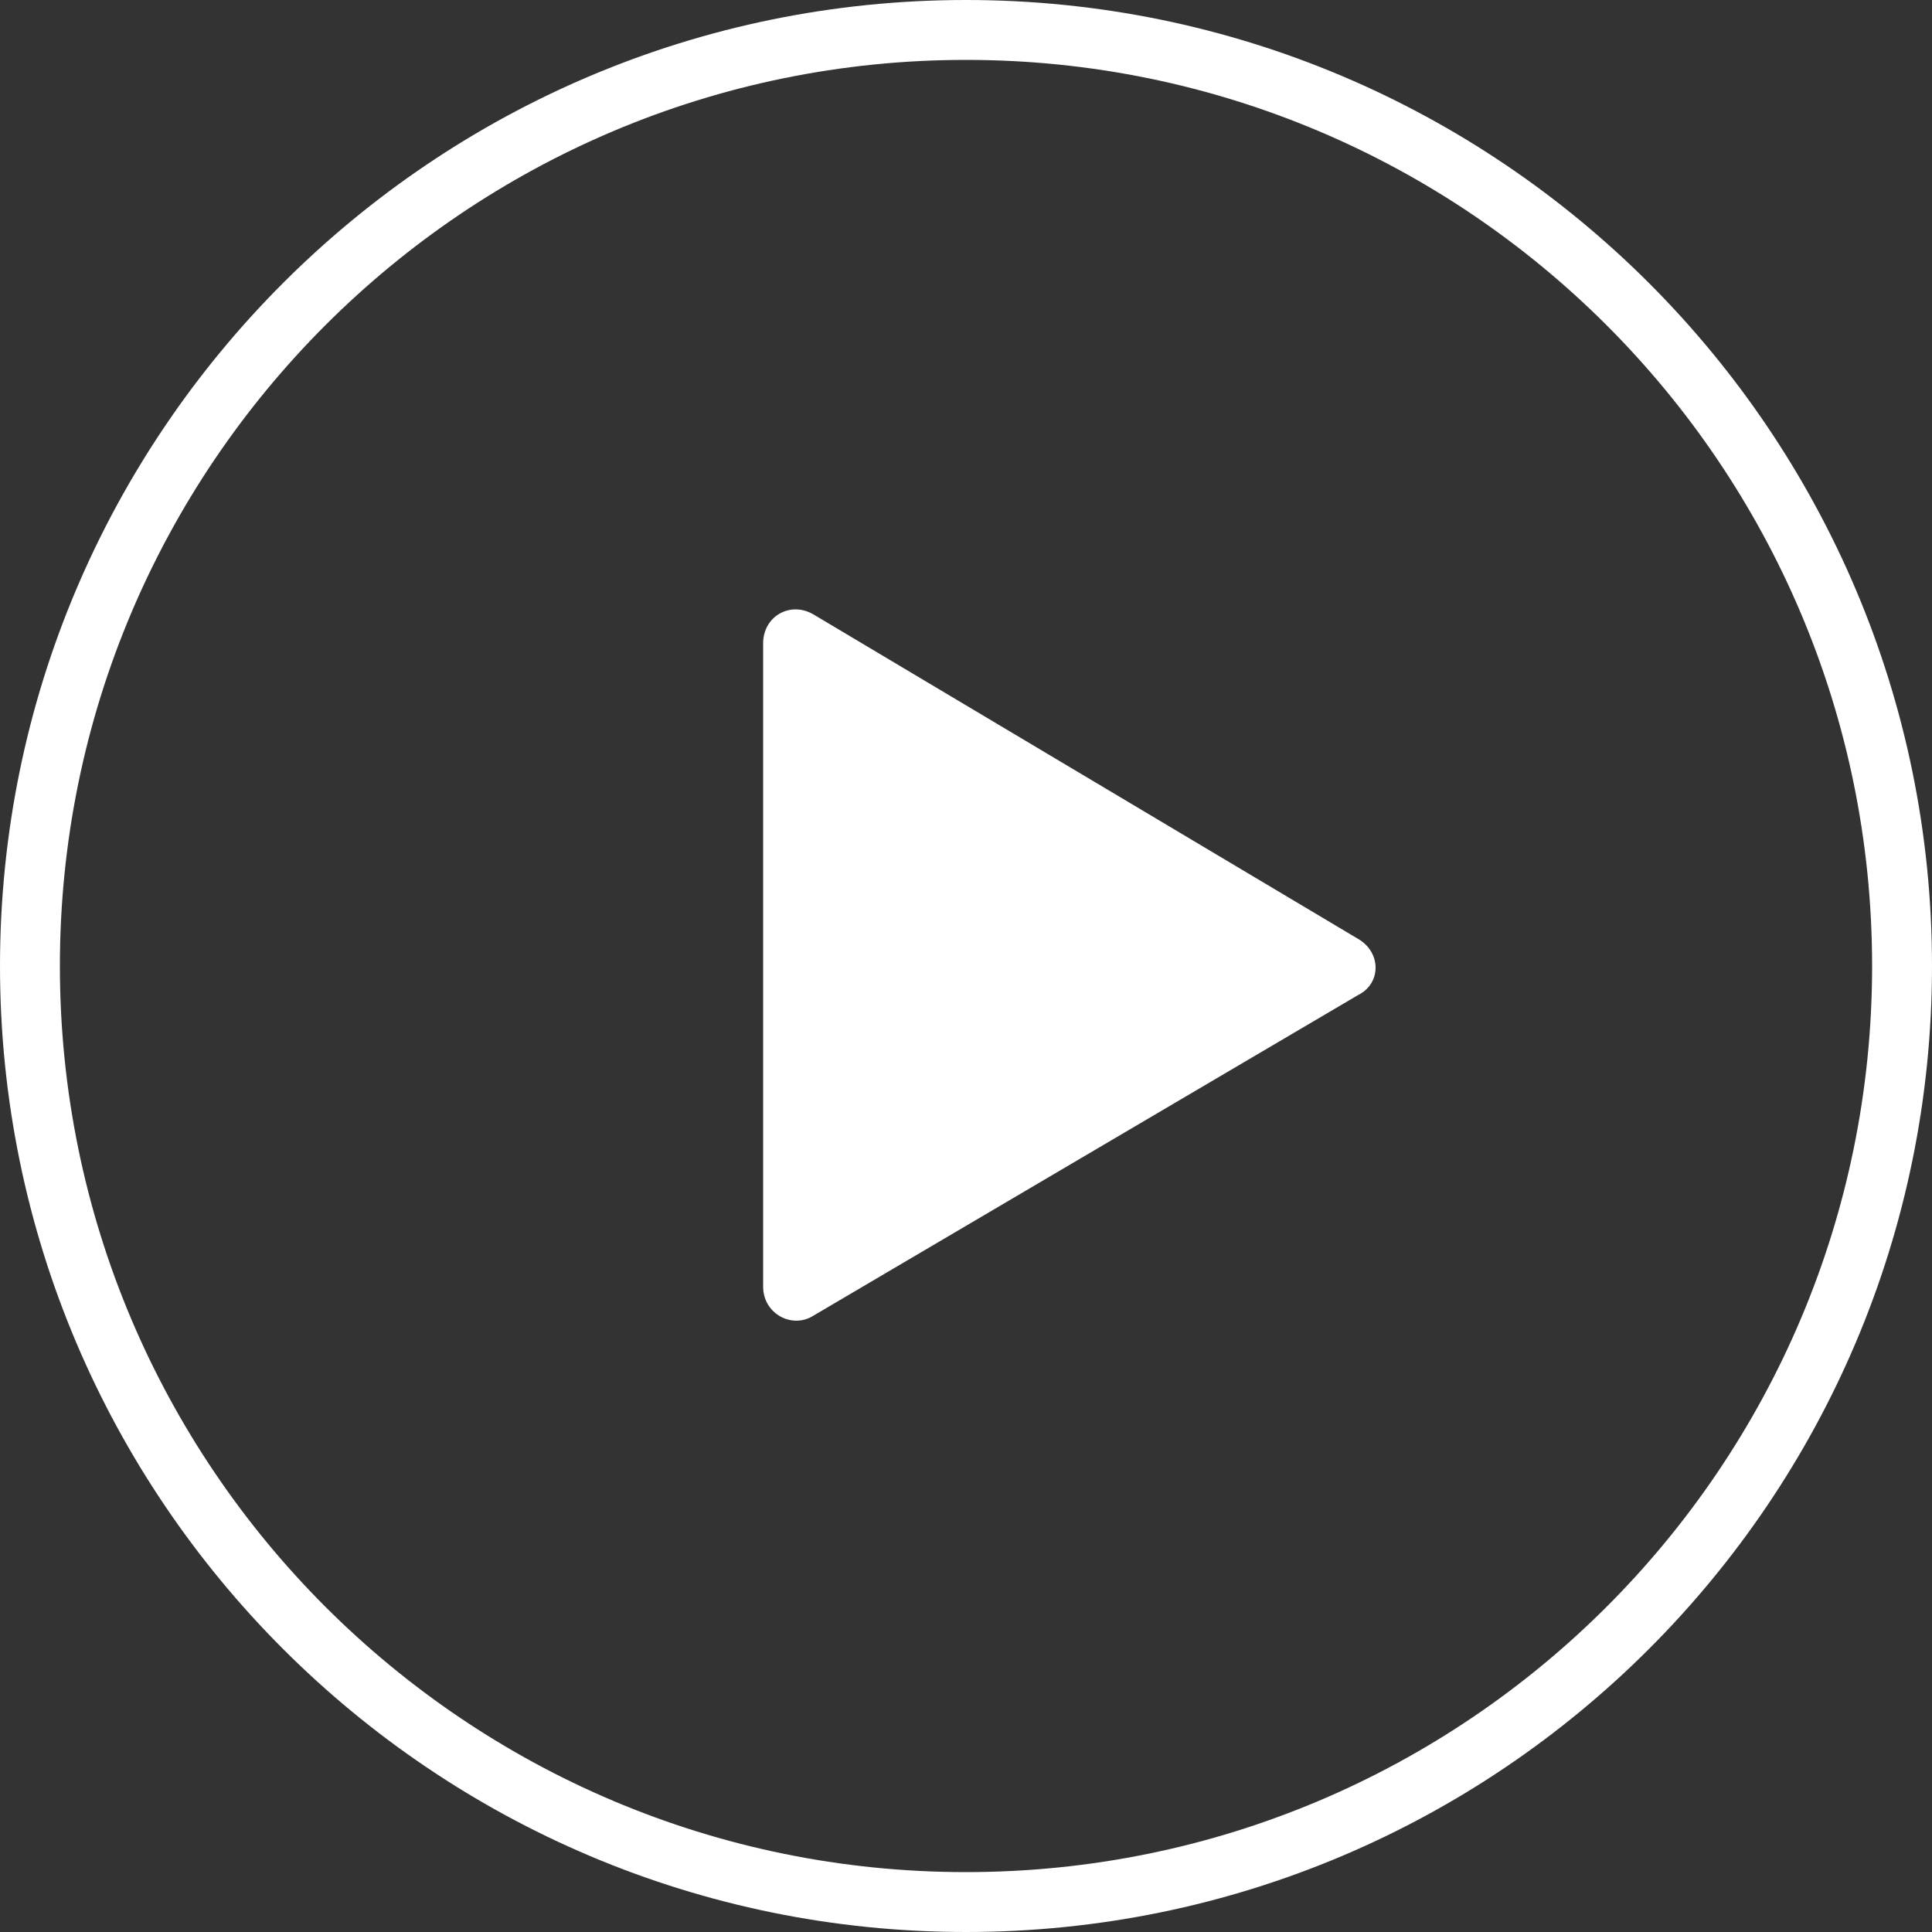
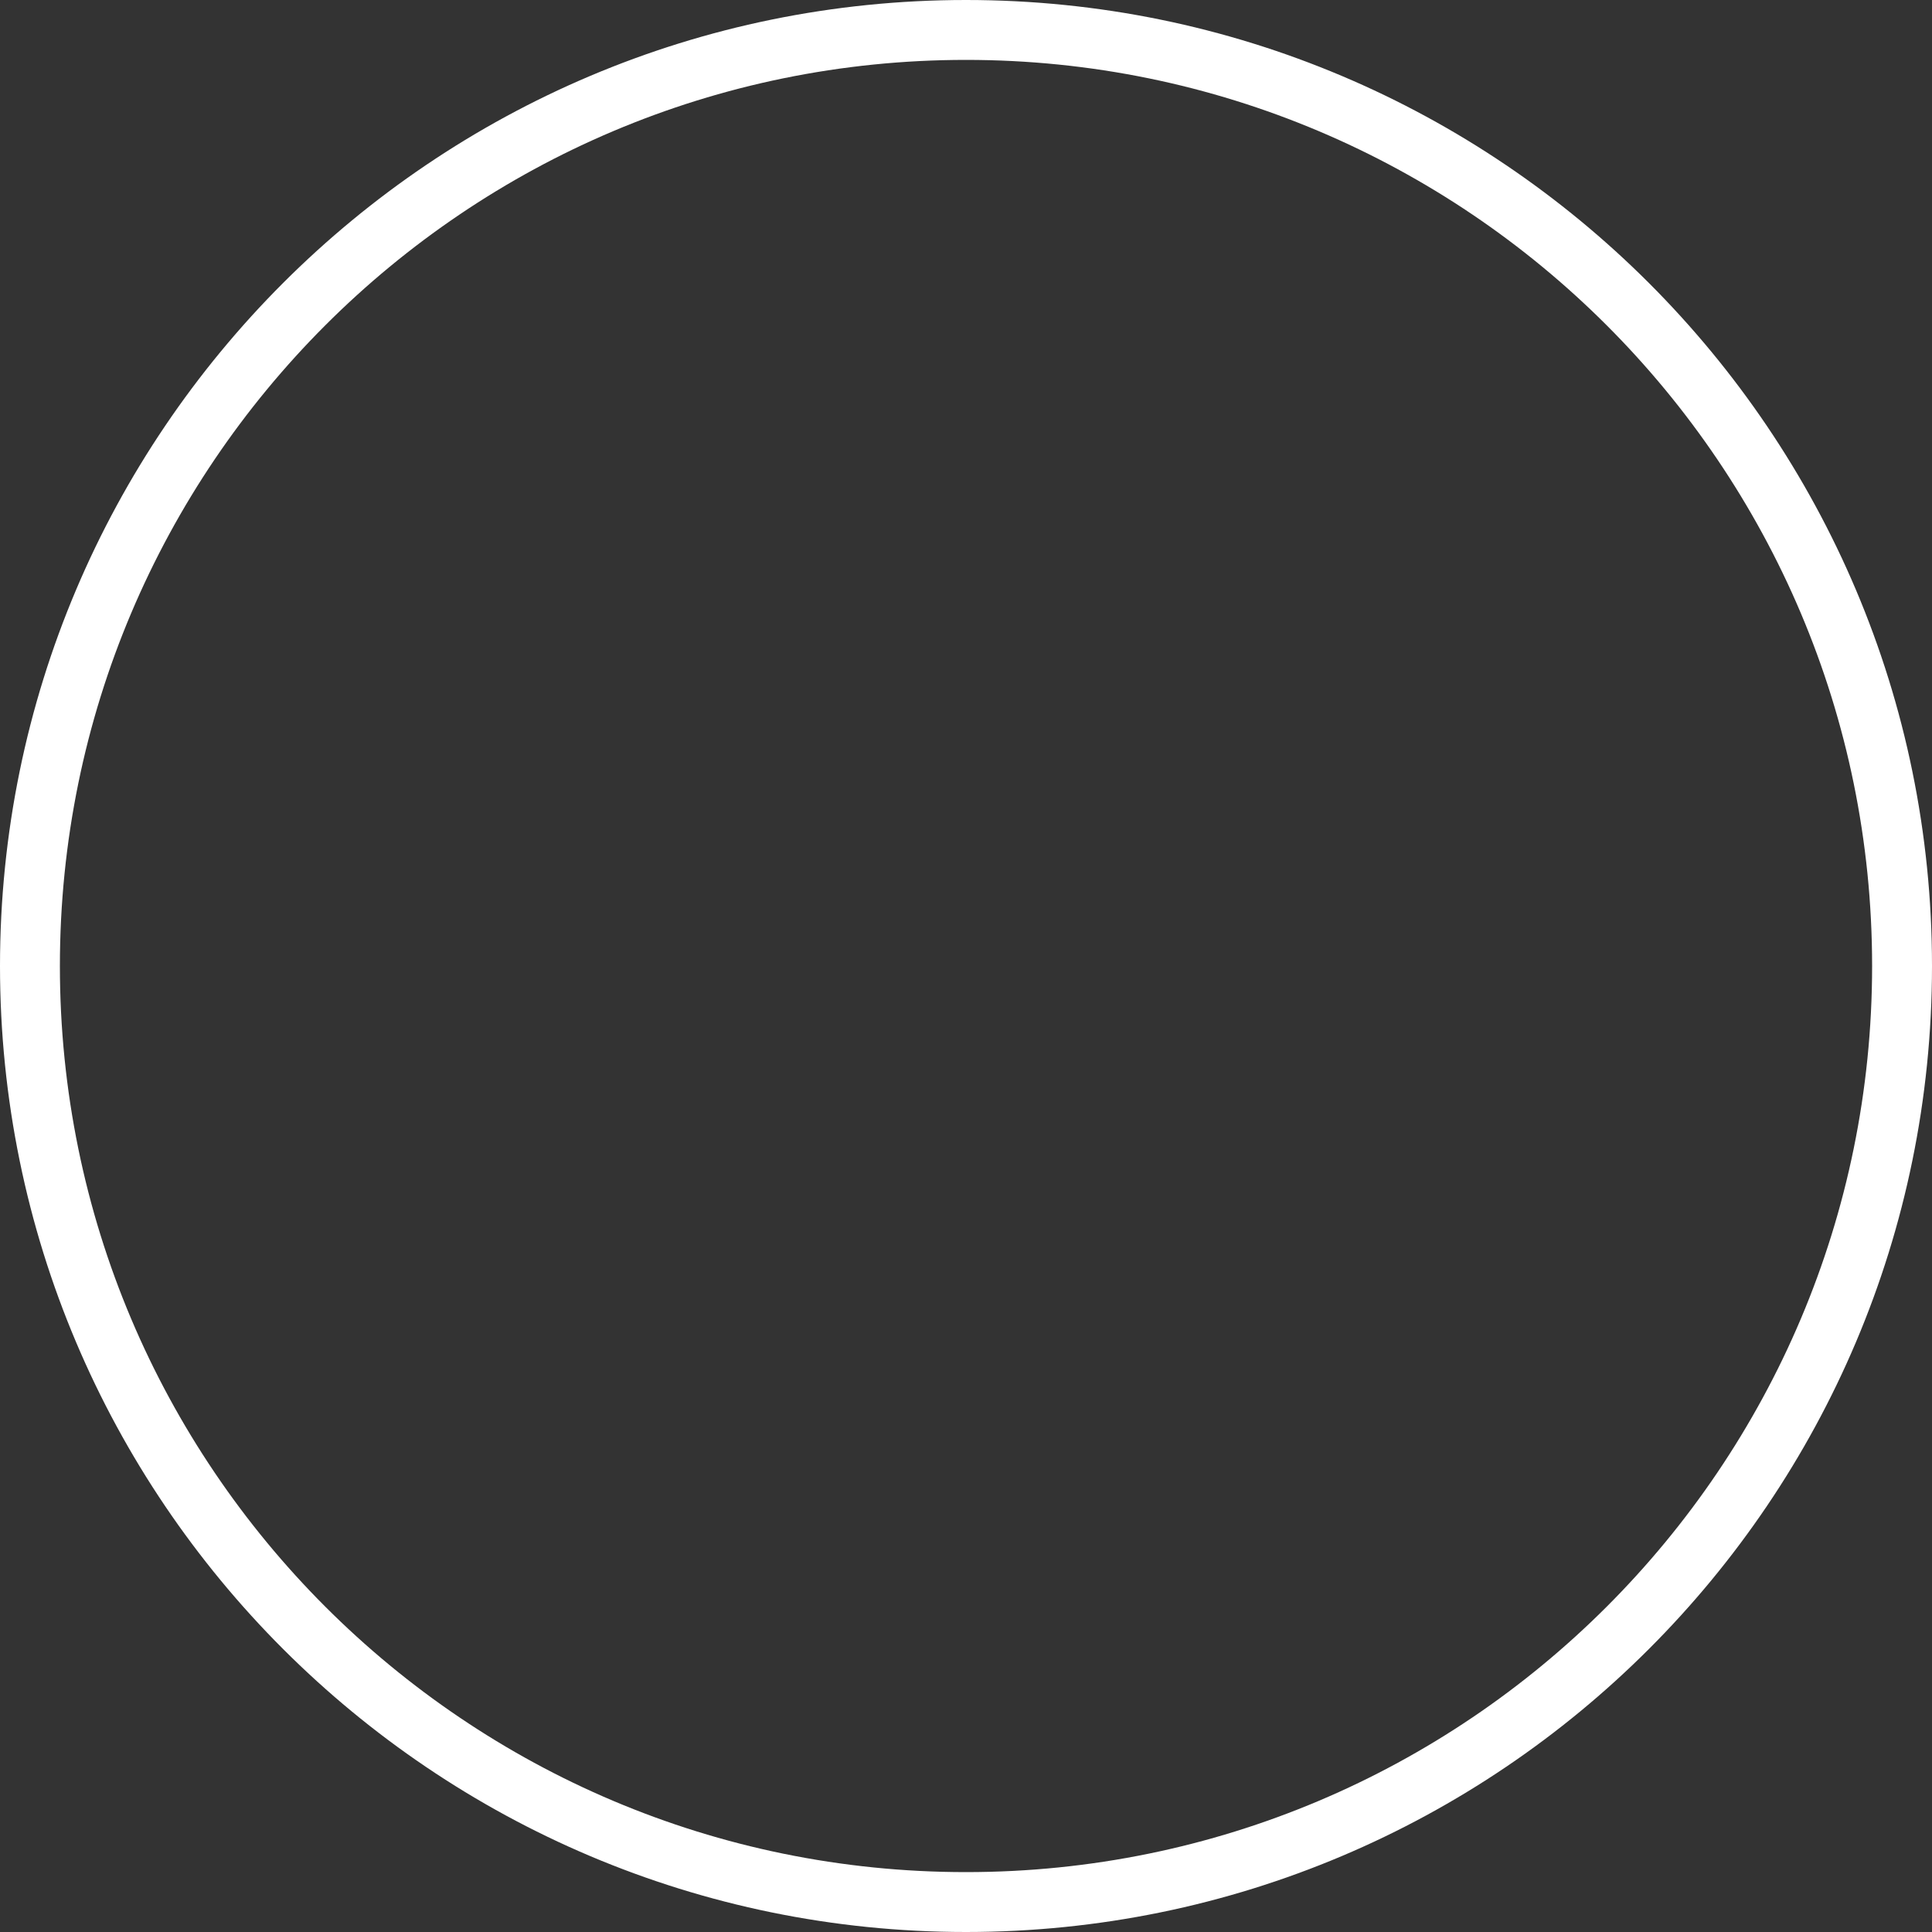
<svg xmlns="http://www.w3.org/2000/svg" version="1.1" id="レイヤー_1" x="0px" y="0px" viewBox="0 0 100 100" style="enable-background:new 0 0 100 100;" xml:space="preserve">
  <rect x="0" y="0" width="100" height="100" fill="#333333" stroke="none" />
  <style type="text/css">
	.st0{fill:#FFFFFF;}
</style>
  <g>
-     <path class="st0" d="M70.3,48.6L42.1,31.8c-1.2-0.7-2.6,0.1-2.6,1.5l0,33.3c0,1.4,1.5,2.2,2.6,1.5l28.2-16.6   C71.5,50.9,71.5,49.3,70.3,48.6z" />
    <path class="st0" d="M50,0C22.4,0,0,22.4,0,50s22.4,50,50,50s50-22.4,50-50S77.6,0,50,0z M50,96.9c-25.9,0-46.9-21-46.9-46.9   c0-25.9,21-46.9,46.9-46.9c25.9,0,46.9,21,46.9,46.9C96.9,75.9,75.9,96.9,50,96.9z" />
  </g>
</svg>